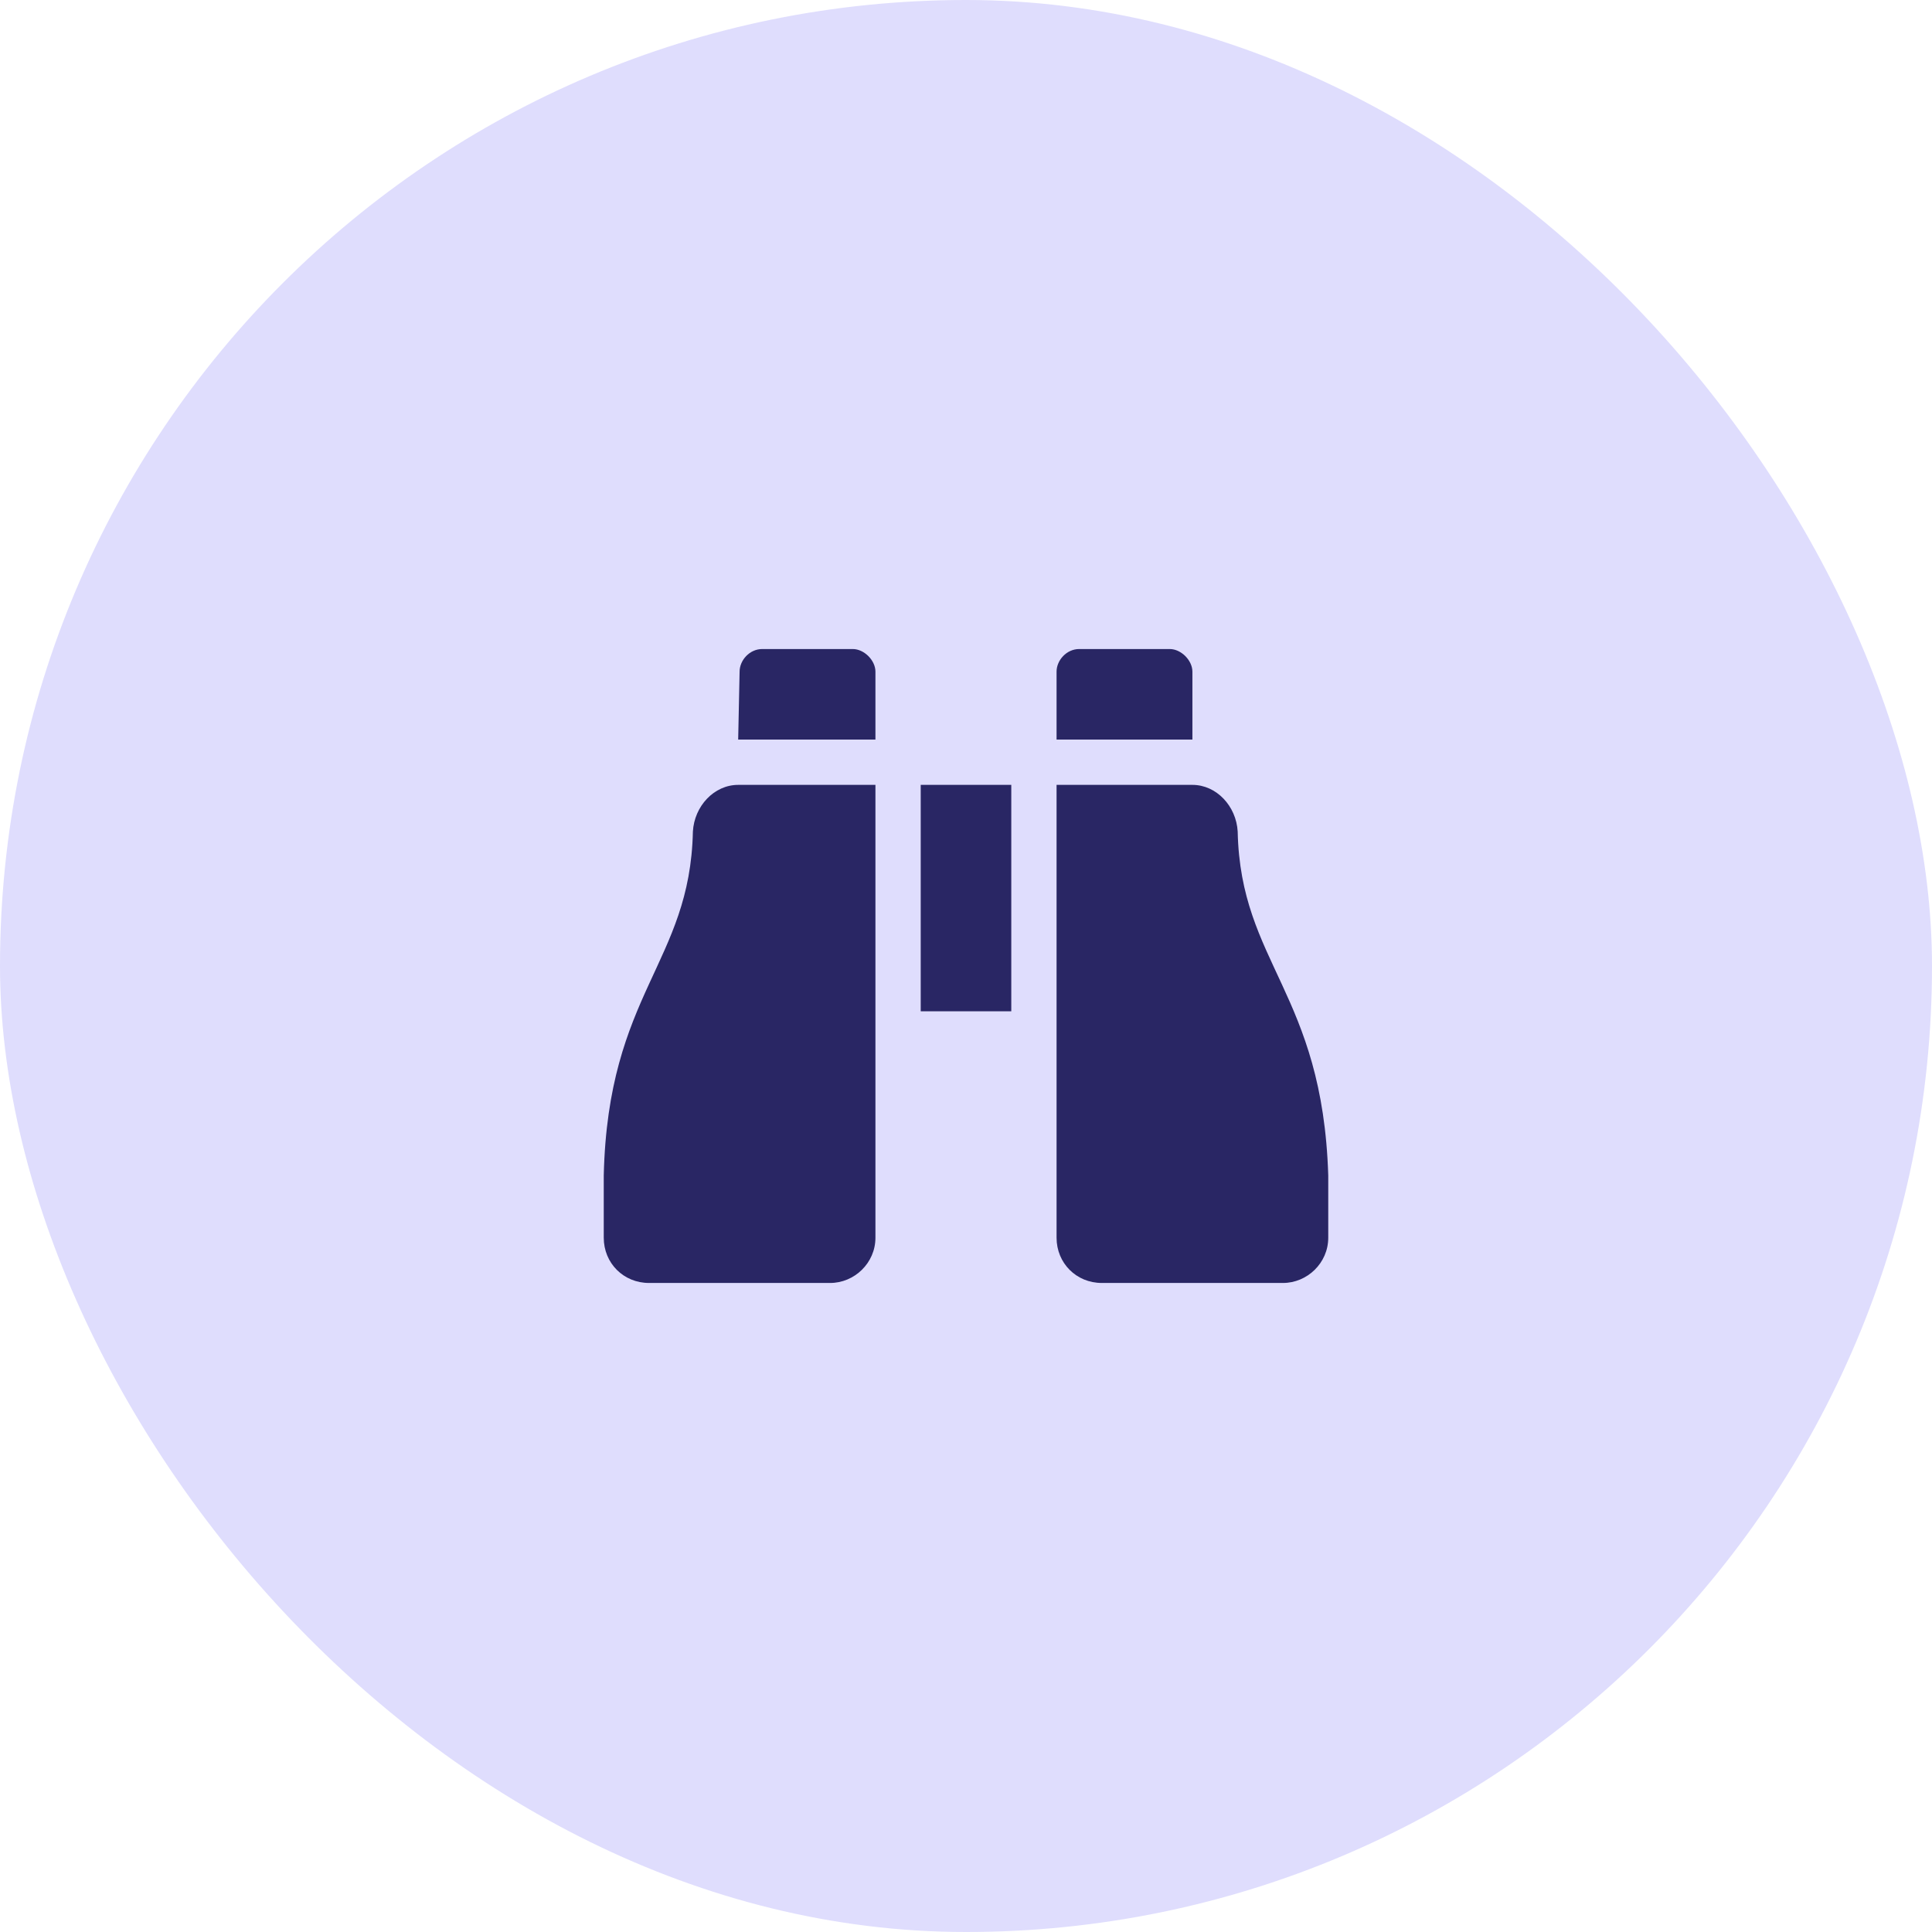
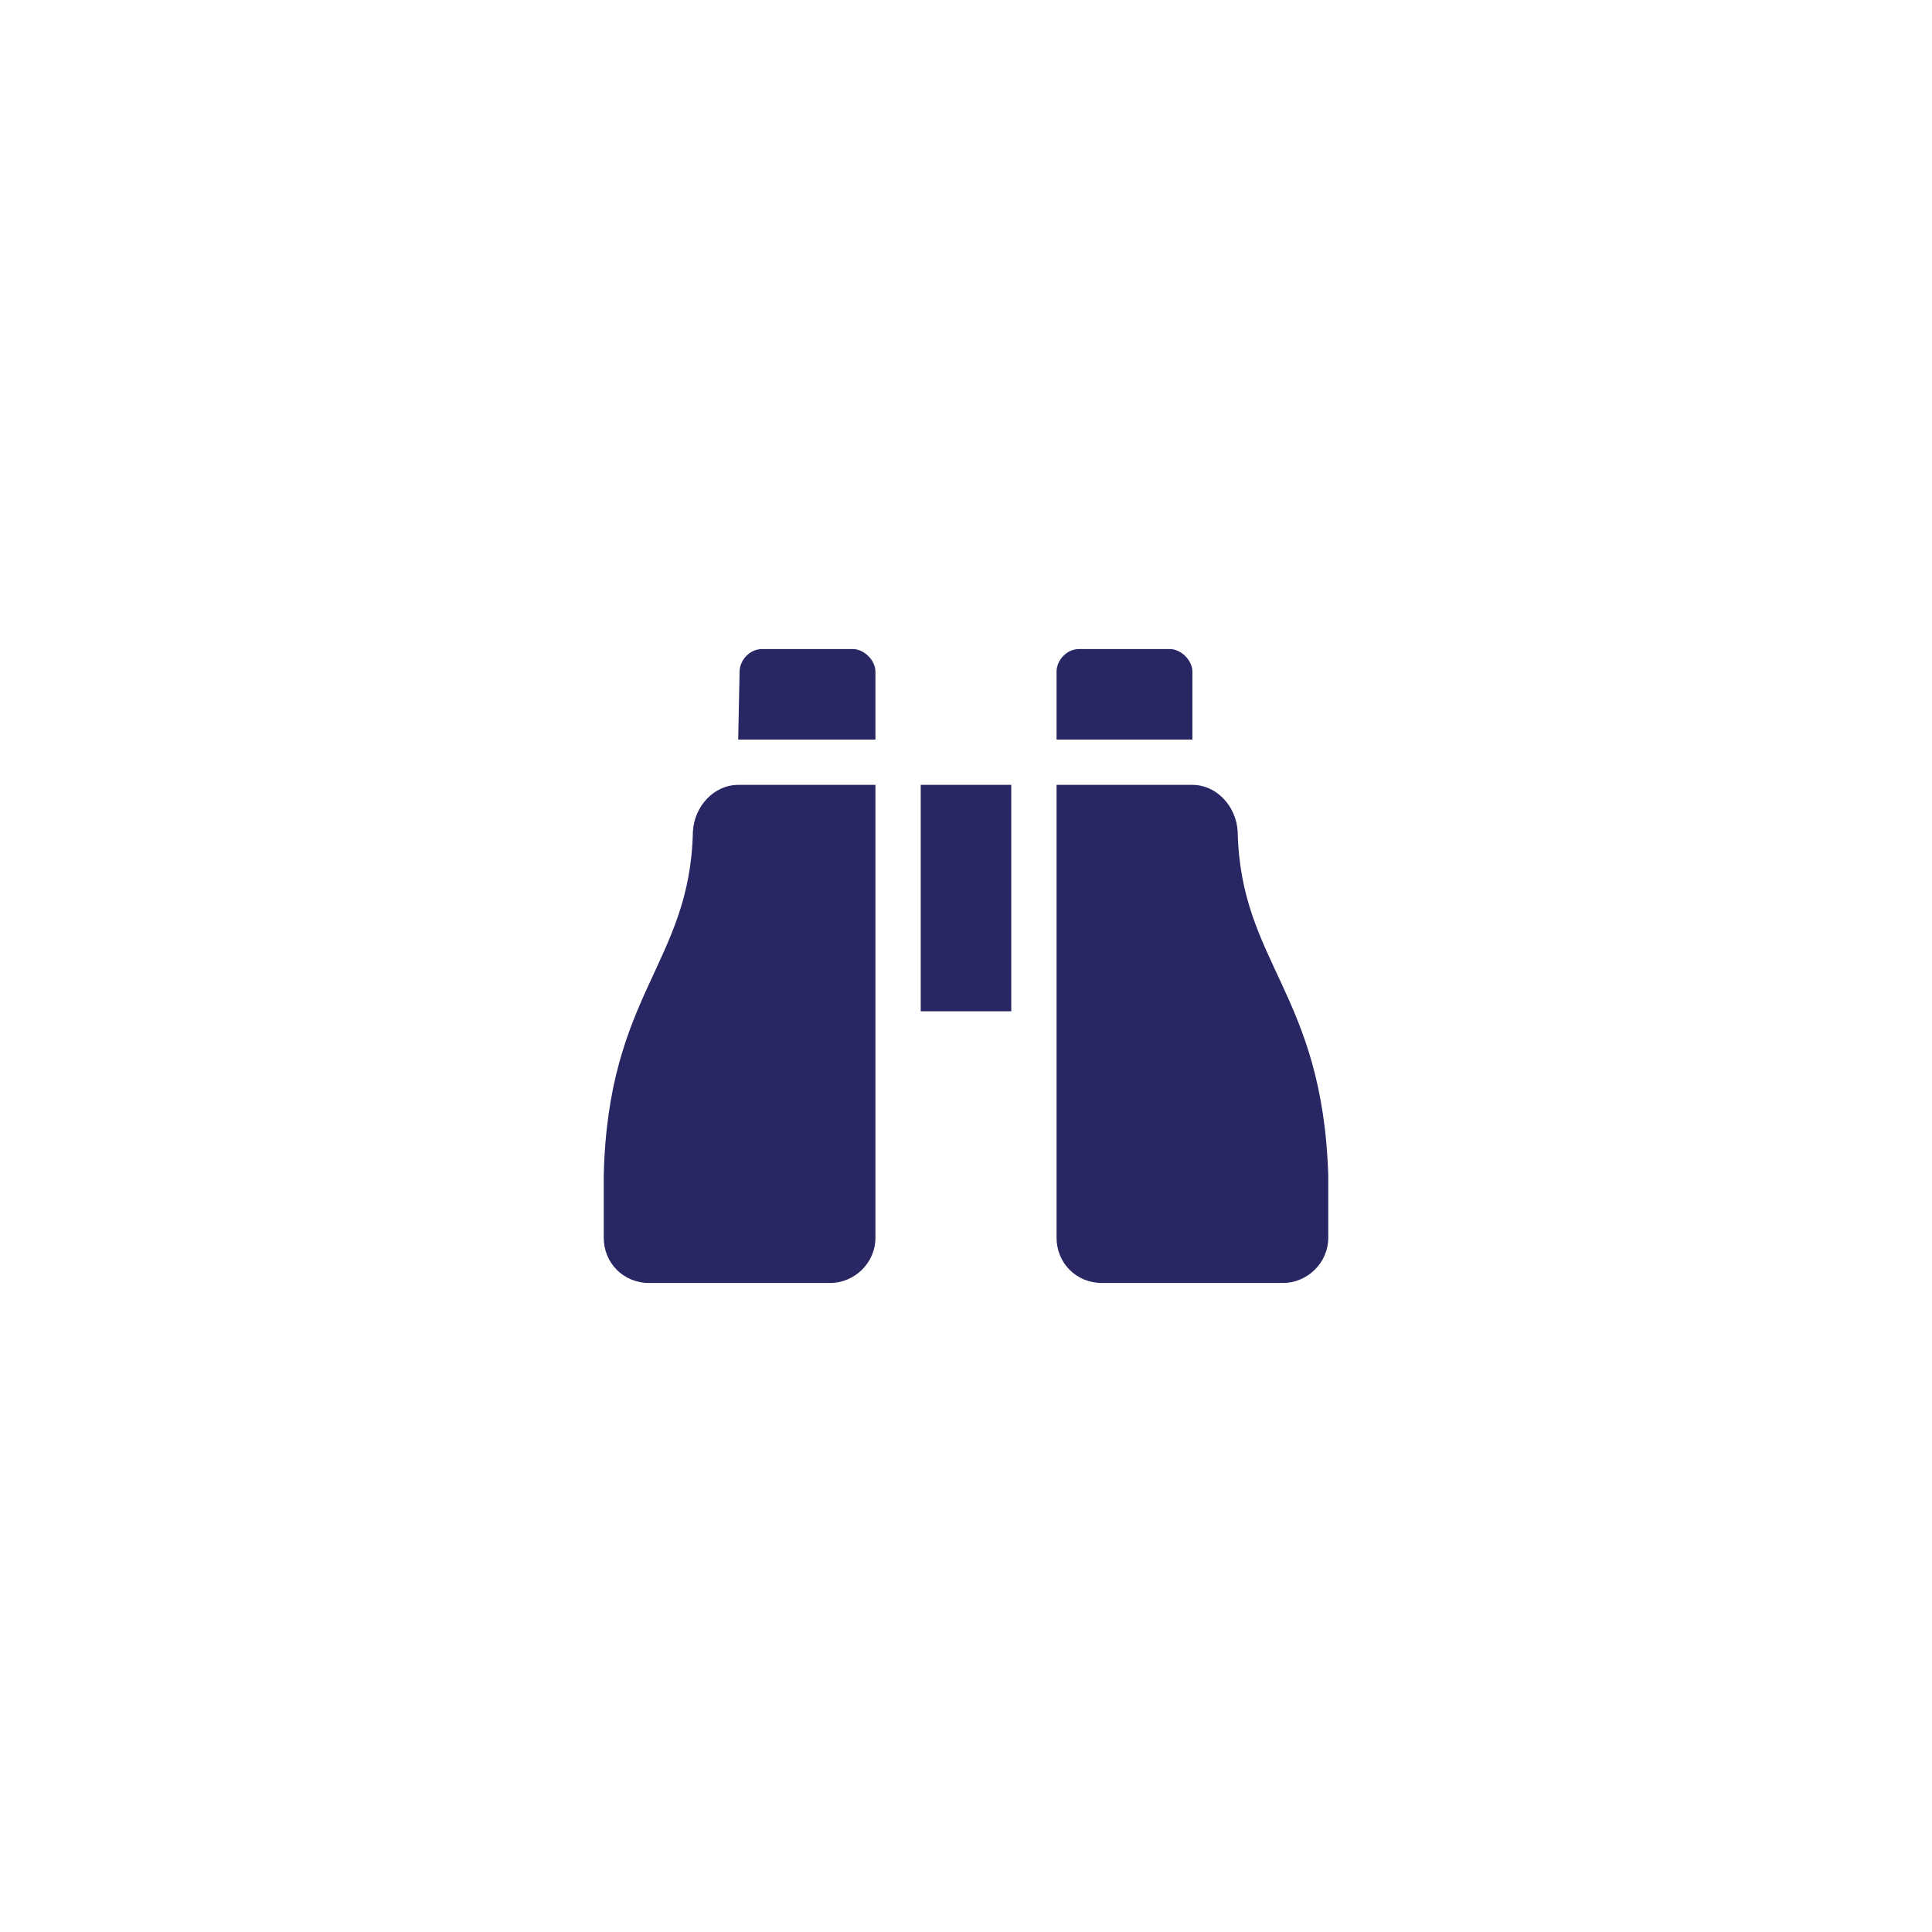
<svg xmlns="http://www.w3.org/2000/svg" width="64" height="64" viewBox="0 0 64 64" fill="none">
-   <rect width="64" height="64" rx="32" fill="#DFDDFD" />
  <path d="M39.5 22.25V24.5H35V22.25C35 21.875 35.328 21.5 35.75 21.5H38.75C39.125 21.5 39.5 21.875 39.5 22.25ZM22.953 27.547C23 26.703 23.656 26 24.453 26H29V41C29 41.844 28.297 42.5 27.5 42.5H21.5C20.656 42.5 20 41.844 20 41V38.938C20.141 32.891 22.859 31.906 22.953 27.547ZM41 27.547C41.094 31.906 43.812 32.891 44 38.938V41C44 41.844 43.297 42.5 42.5 42.5H36.5C35.656 42.5 35 41.844 35 41V26H39.5C40.297 26 40.953 26.703 41 27.547ZM30.5 33.5V26H33.5V33.5H30.5ZM28.25 21.5C28.625 21.5 29 21.875 29 22.25V24.5H24.453L24.5 22.25C24.5 21.875 24.828 21.5 25.25 21.5H28.25Z" fill="#292664" />
</svg>